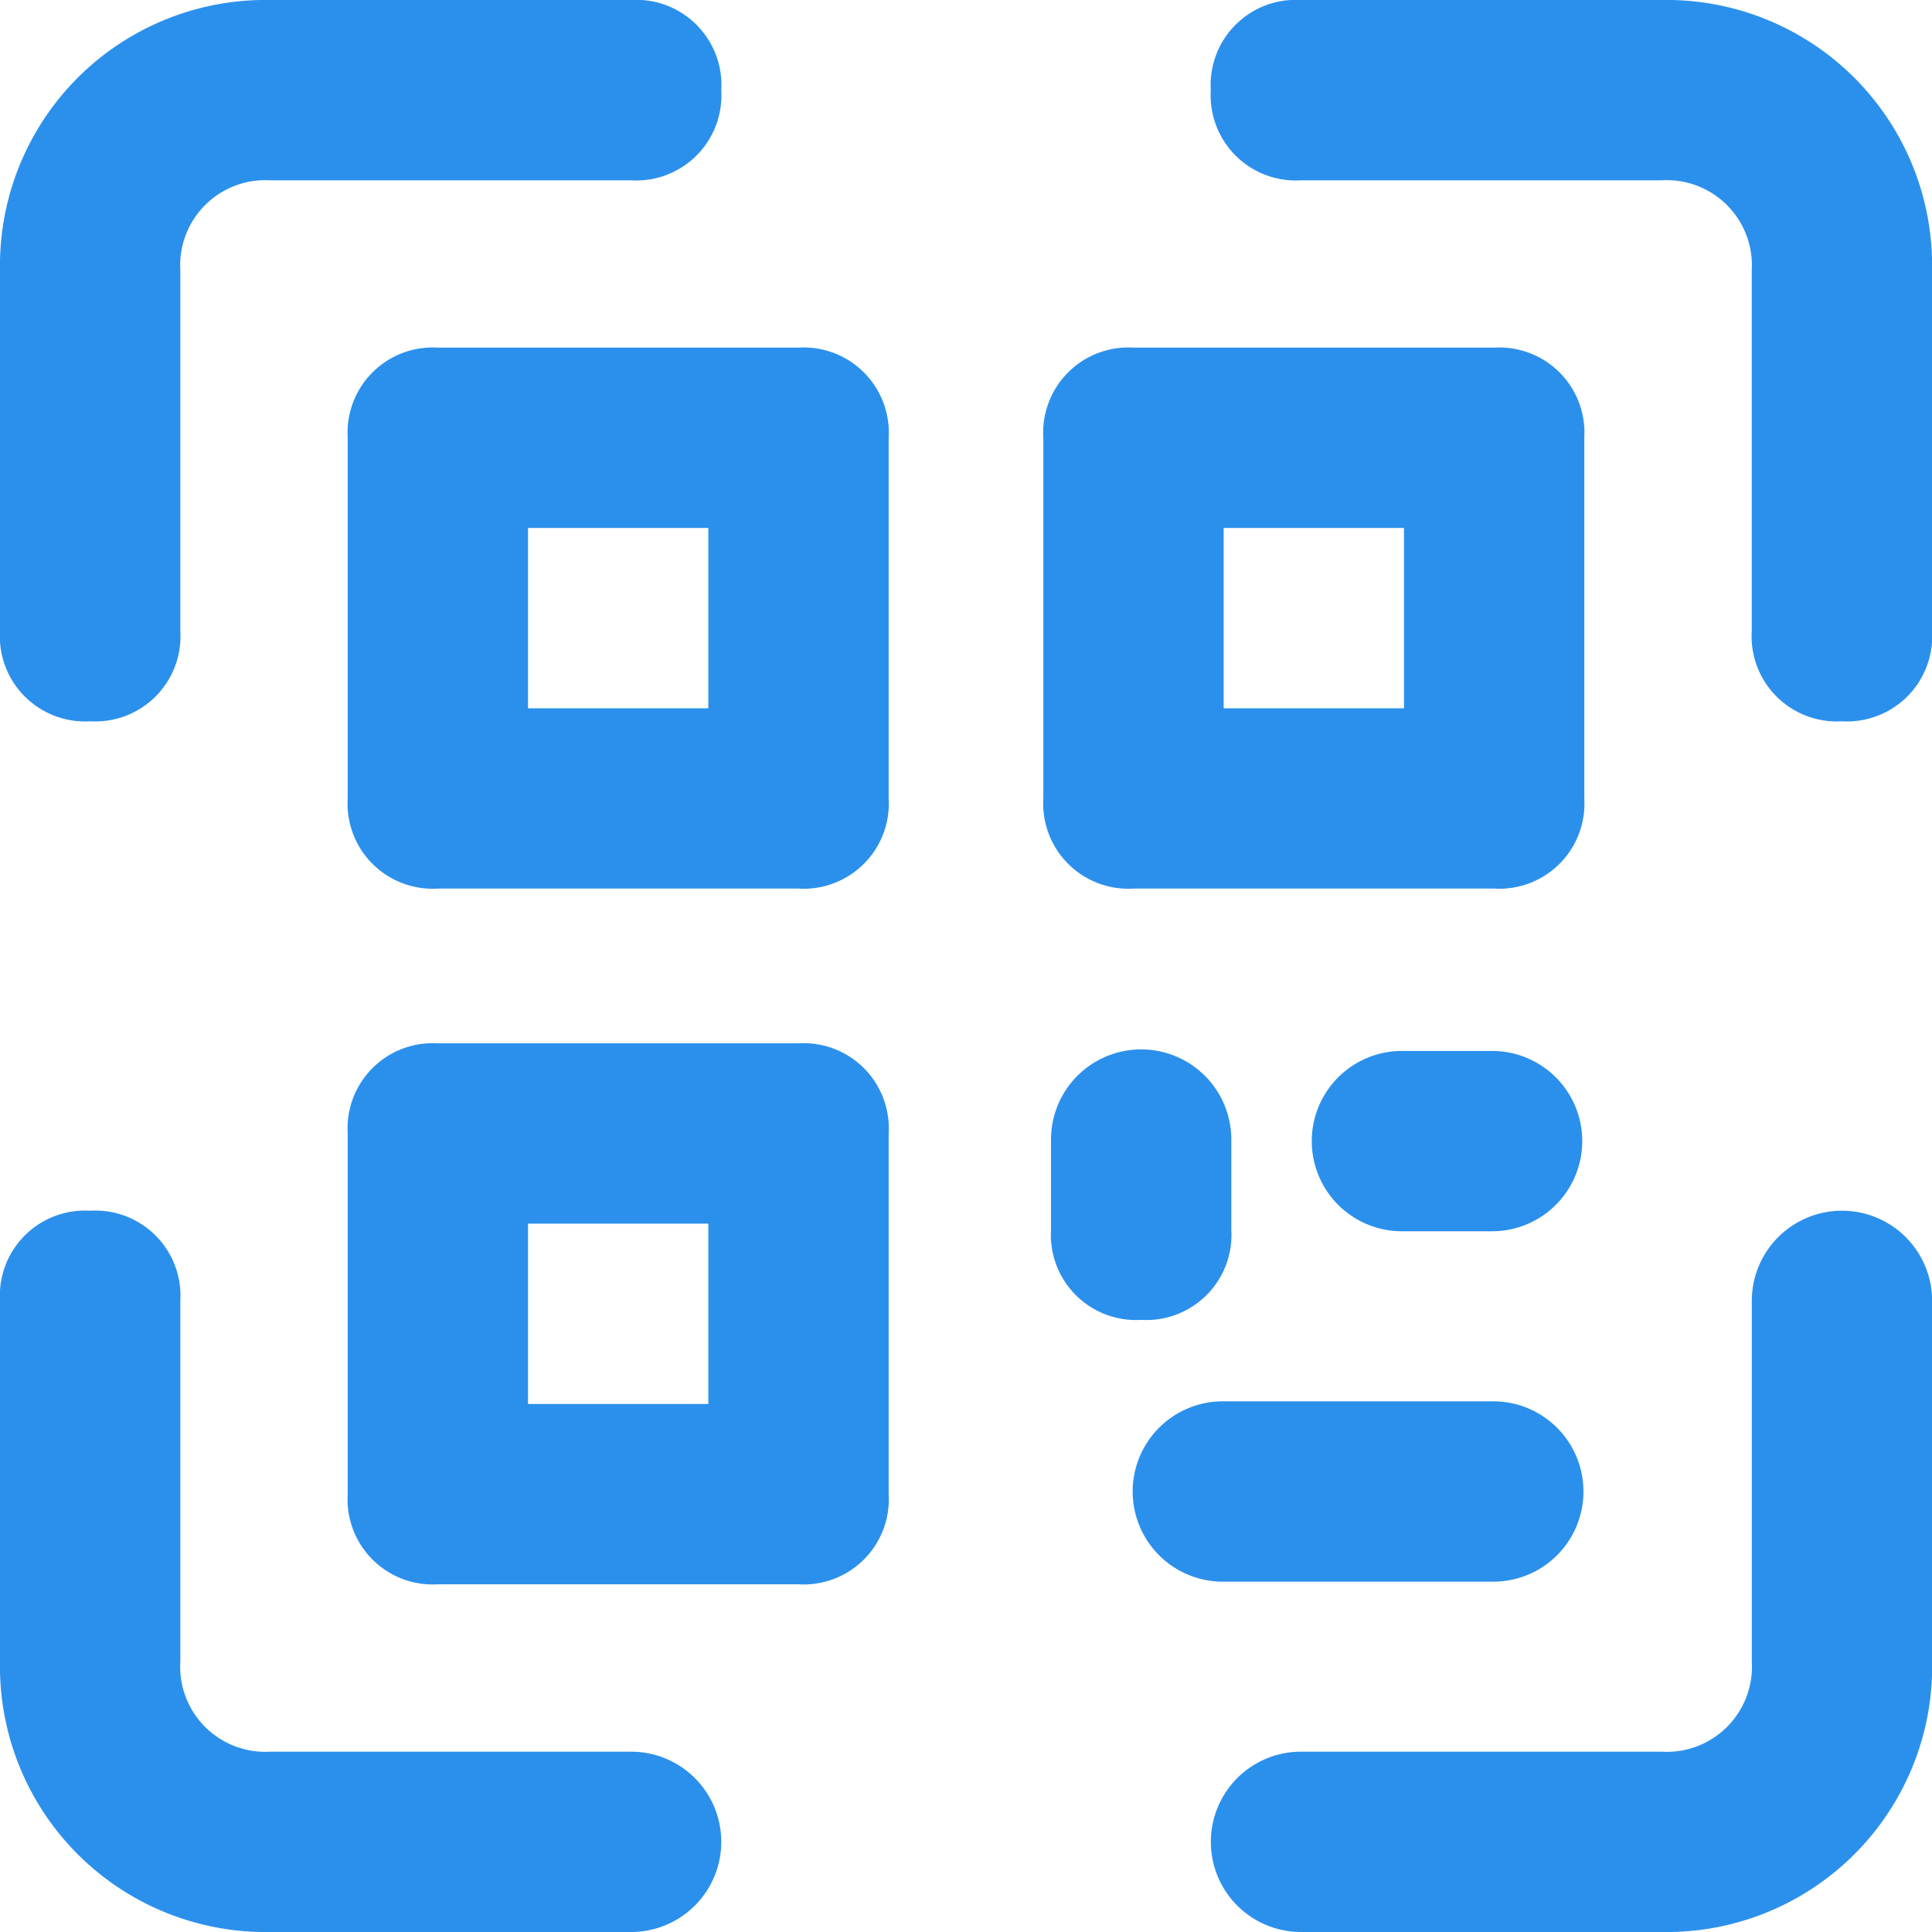
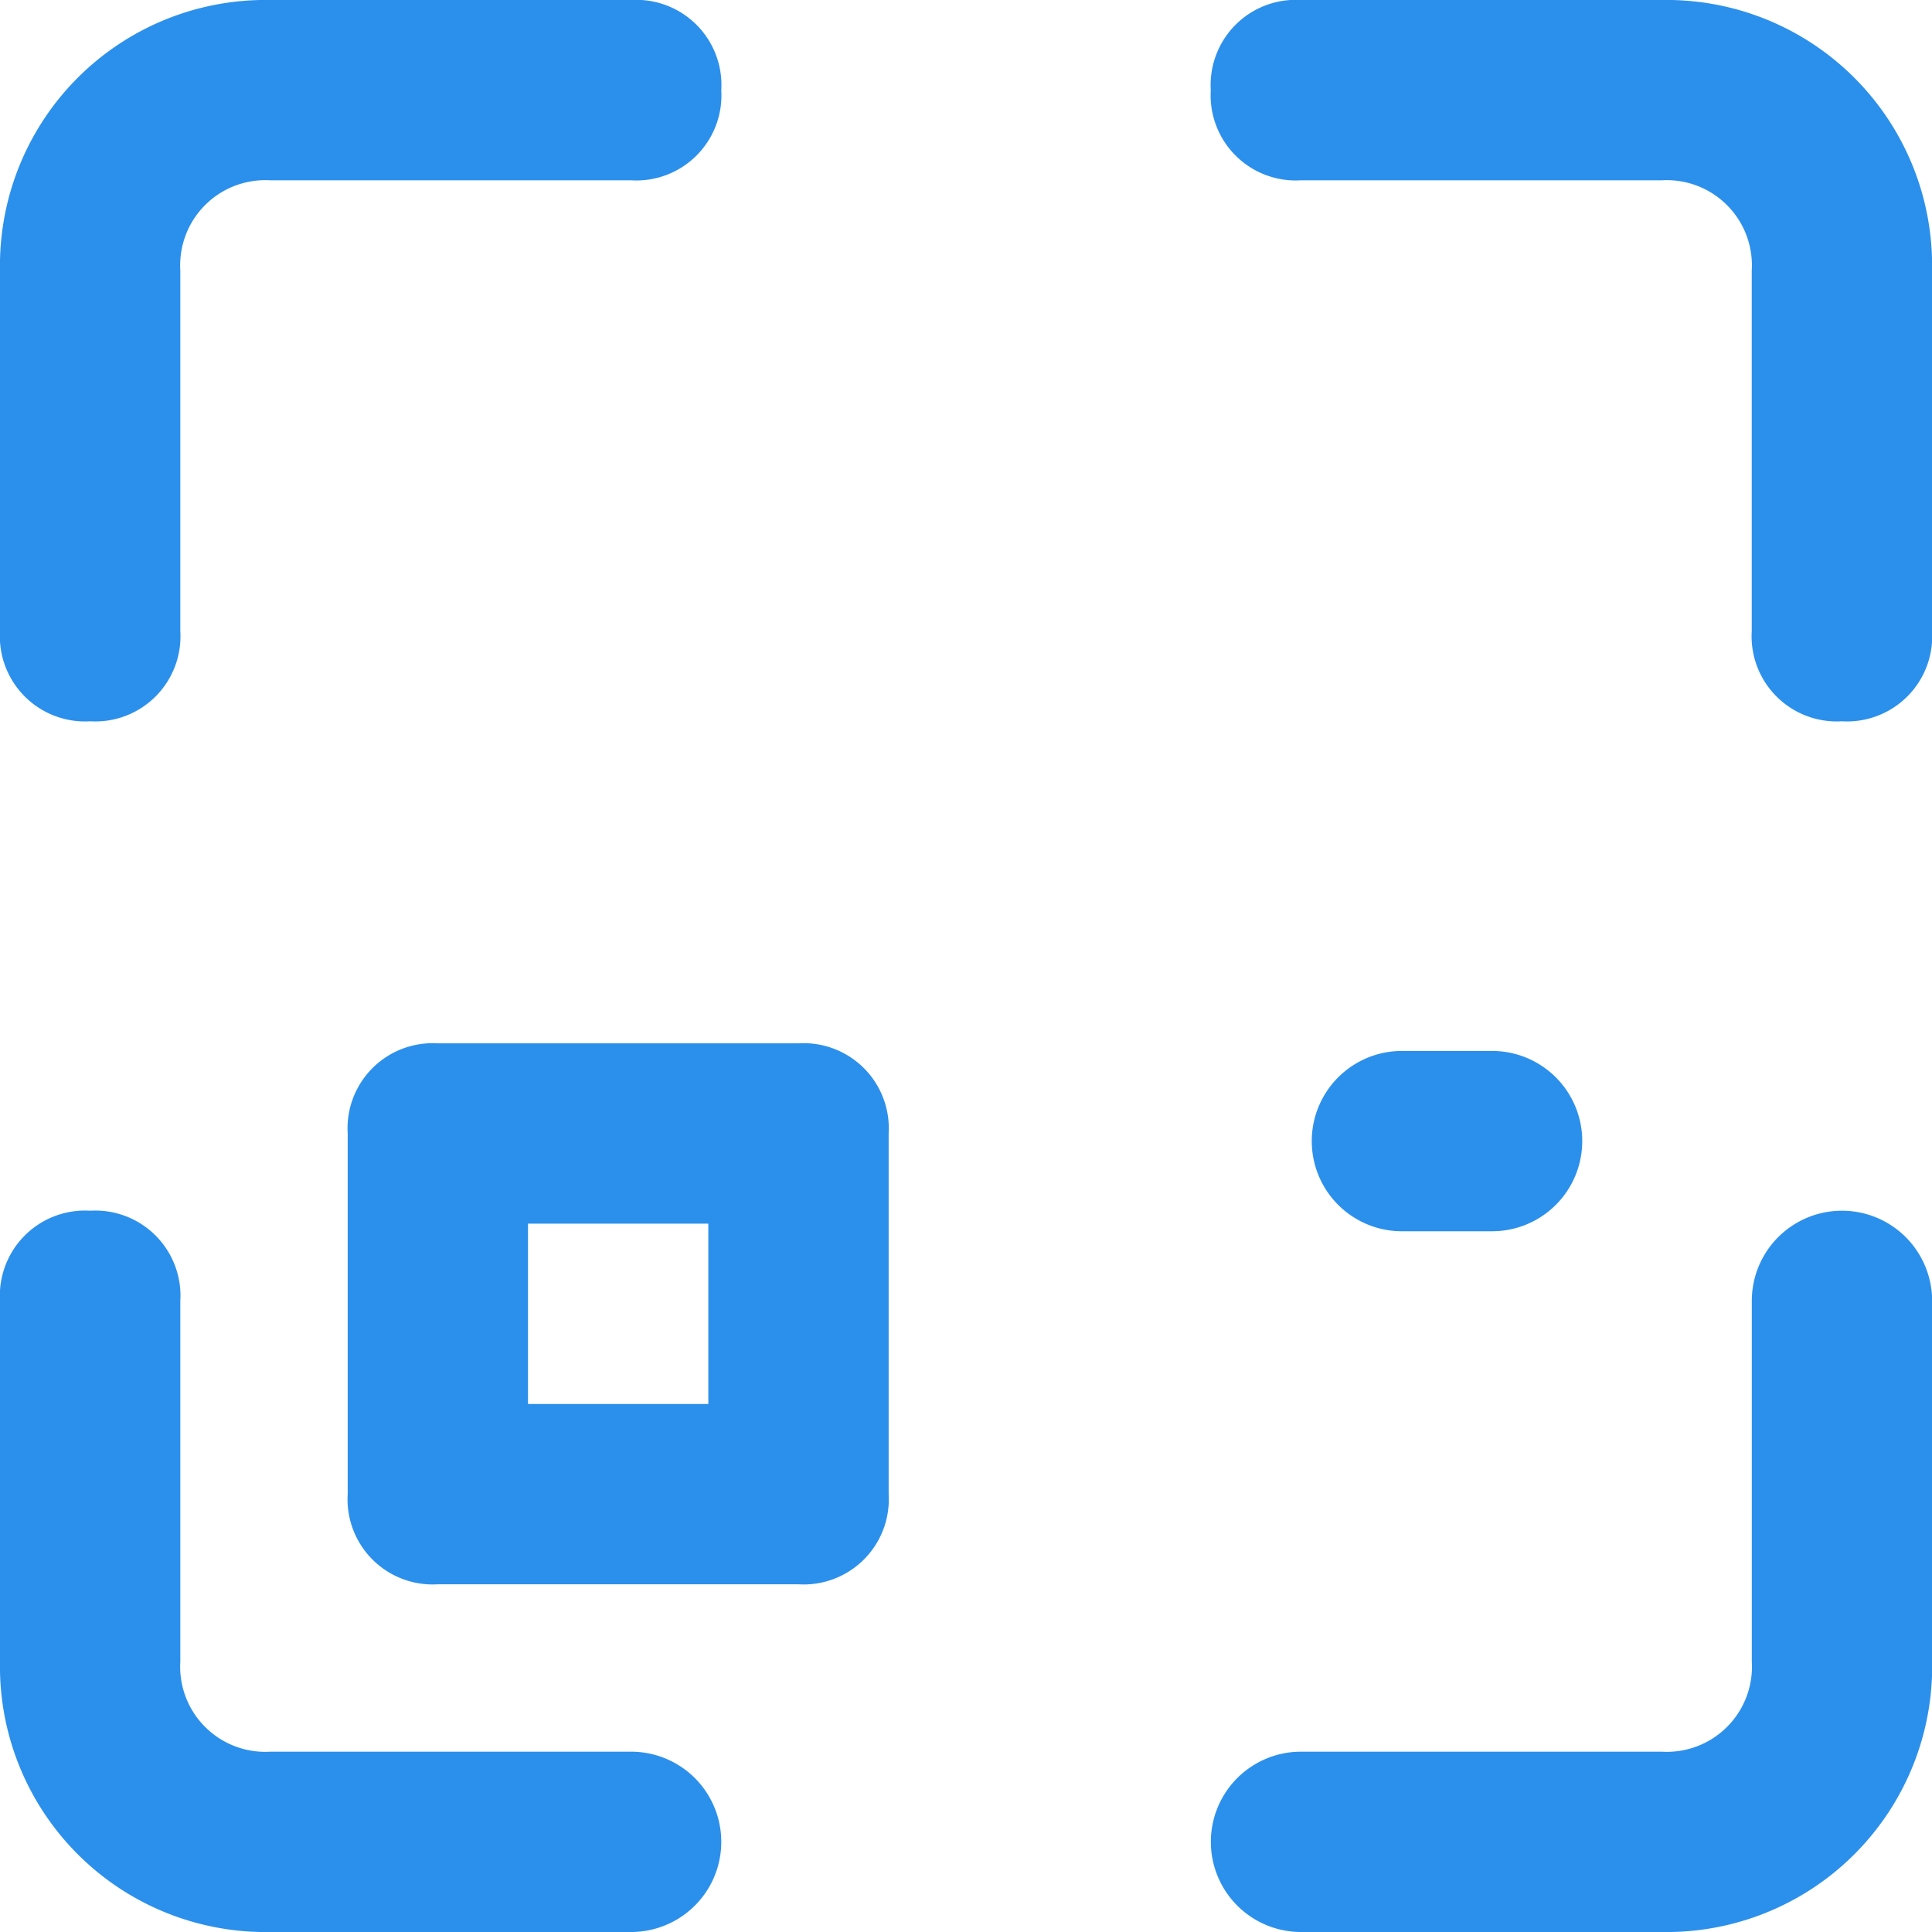
<svg xmlns="http://www.w3.org/2000/svg" width="30" height="30" viewBox="0 0 30 30">
  <g id="icon1" transform="translate(-141.09 -581)">
    <path id="Path_11" data-name="Path 11" d="M1.4,11.2A1.322,1.322,0,0,1,0,9.8V4.2A4.124,4.124,0,0,1,4.2,0H9.8a1.322,1.322,0,0,1,1.4,1.4A1.322,1.322,0,0,1,9.8,2.8H4.2A1.322,1.322,0,0,0,2.8,4.2V9.8a1.322,1.322,0,0,1-1.4,1.4Z" transform="translate(141.09 581)" fill="#2b90ec" />
    <path id="Path_12" data-name="Path 12" d="M354.781,11.2a1.322,1.322,0,0,1-1.4-1.4V4.2a1.322,1.322,0,0,0-1.4-1.4h-5.6a1.322,1.322,0,0,1-1.4-1.4,1.322,1.322,0,0,1,1.4-1.4h5.6a4.124,4.124,0,0,1,4.2,4.2V9.8A1.322,1.322,0,0,1,354.781,11.2Z" transform="translate(-185.09 581)" fill="#2b90ec" />
    <path id="Path_13" data-name="Path 13" d="M9.8,356.181H4.2a4.124,4.124,0,0,1-4.2-4.2v-5.6a1.322,1.322,0,0,1,1.4-1.4,1.322,1.322,0,0,1,1.4,1.4v5.6a1.322,1.322,0,0,0,1.4,1.4H9.8a1.4,1.4,0,1,1,0,2.8Z" transform="translate(141.09 254.819)" fill="#2b90ec" />
    <path id="Path_14" data-name="Path 14" d="M351.983,356.18h-5.6a1.4,1.4,0,1,1,0-2.8h5.6a1.322,1.322,0,0,0,1.4-1.4v-5.6a1.4,1.4,0,0,1,2.8,0v5.6A4.124,4.124,0,0,1,351.983,356.18Z" transform="translate(-185.091 254.82)" fill="#2b90ec" />
-     <path id="Path_15" data-name="Path 15" d="M105.565,106.964h-5.6a1.322,1.322,0,0,1-1.4-1.4v-5.6a1.322,1.322,0,0,1,1.4-1.4h5.6a1.322,1.322,0,0,1,1.4,1.4v5.6A1.322,1.322,0,0,1,105.565,106.964Zm-4.2-2.8h2.8v-2.8h-2.8Z" transform="translate(47.924 487.834)" fill="#2b90ec" />
    <path id="Path_16" data-name="Path 16" d="M105.565,304.1h-5.6a1.322,1.322,0,0,1-1.4-1.4v-5.6a1.322,1.322,0,0,1,1.4-1.4h5.6a1.322,1.322,0,0,1,1.4,1.4v5.6A1.322,1.322,0,0,1,105.565,304.1Zm-4.2-2.8h2.8v-2.8h-2.8Z" transform="translate(47.924 301.501)" fill="#2b90ec" />
-     <path id="Path_17" data-name="Path 17" d="M302.7,106.964h-5.6a1.322,1.322,0,0,1-1.4-1.4v-5.6a1.322,1.322,0,0,1,1.4-1.4h5.6a1.322,1.322,0,0,1,1.4,1.4v5.6A1.322,1.322,0,0,1,302.7,106.964Zm-4.2-2.8h2.8v-2.8h-2.8Z" transform="translate(-138.409 487.834)" fill="#2b90ec" />
-     <path id="Path_18" data-name="Path 18" d="M297.1,299.9a1.322,1.322,0,0,1-1.4-1.4v-1.4a1.4,1.4,0,1,1,2.8,0v1.4A1.322,1.322,0,0,1,297.1,299.9Z" transform="translate(-138.29 301.595)" fill="#2b90ec" />
    <path id="Path_19" data-name="Path 19" d="M372.425,298.5h-1.4a1.4,1.4,0,0,1,0-2.8h1.4a1.4,1.4,0,1,1,0,2.8Z" transform="translate(-208.166 301.619)" fill="#2b90ec" />
-     <path id="Path_20" data-name="Path 20" d="M325.941,397.067h-4.2a1.4,1.4,0,0,1,0-2.8h4.2a1.4,1.4,0,0,1,0,2.8Z" transform="translate(-161.663 208.493)" fill="#2b90ec" />
  </g>
</svg>